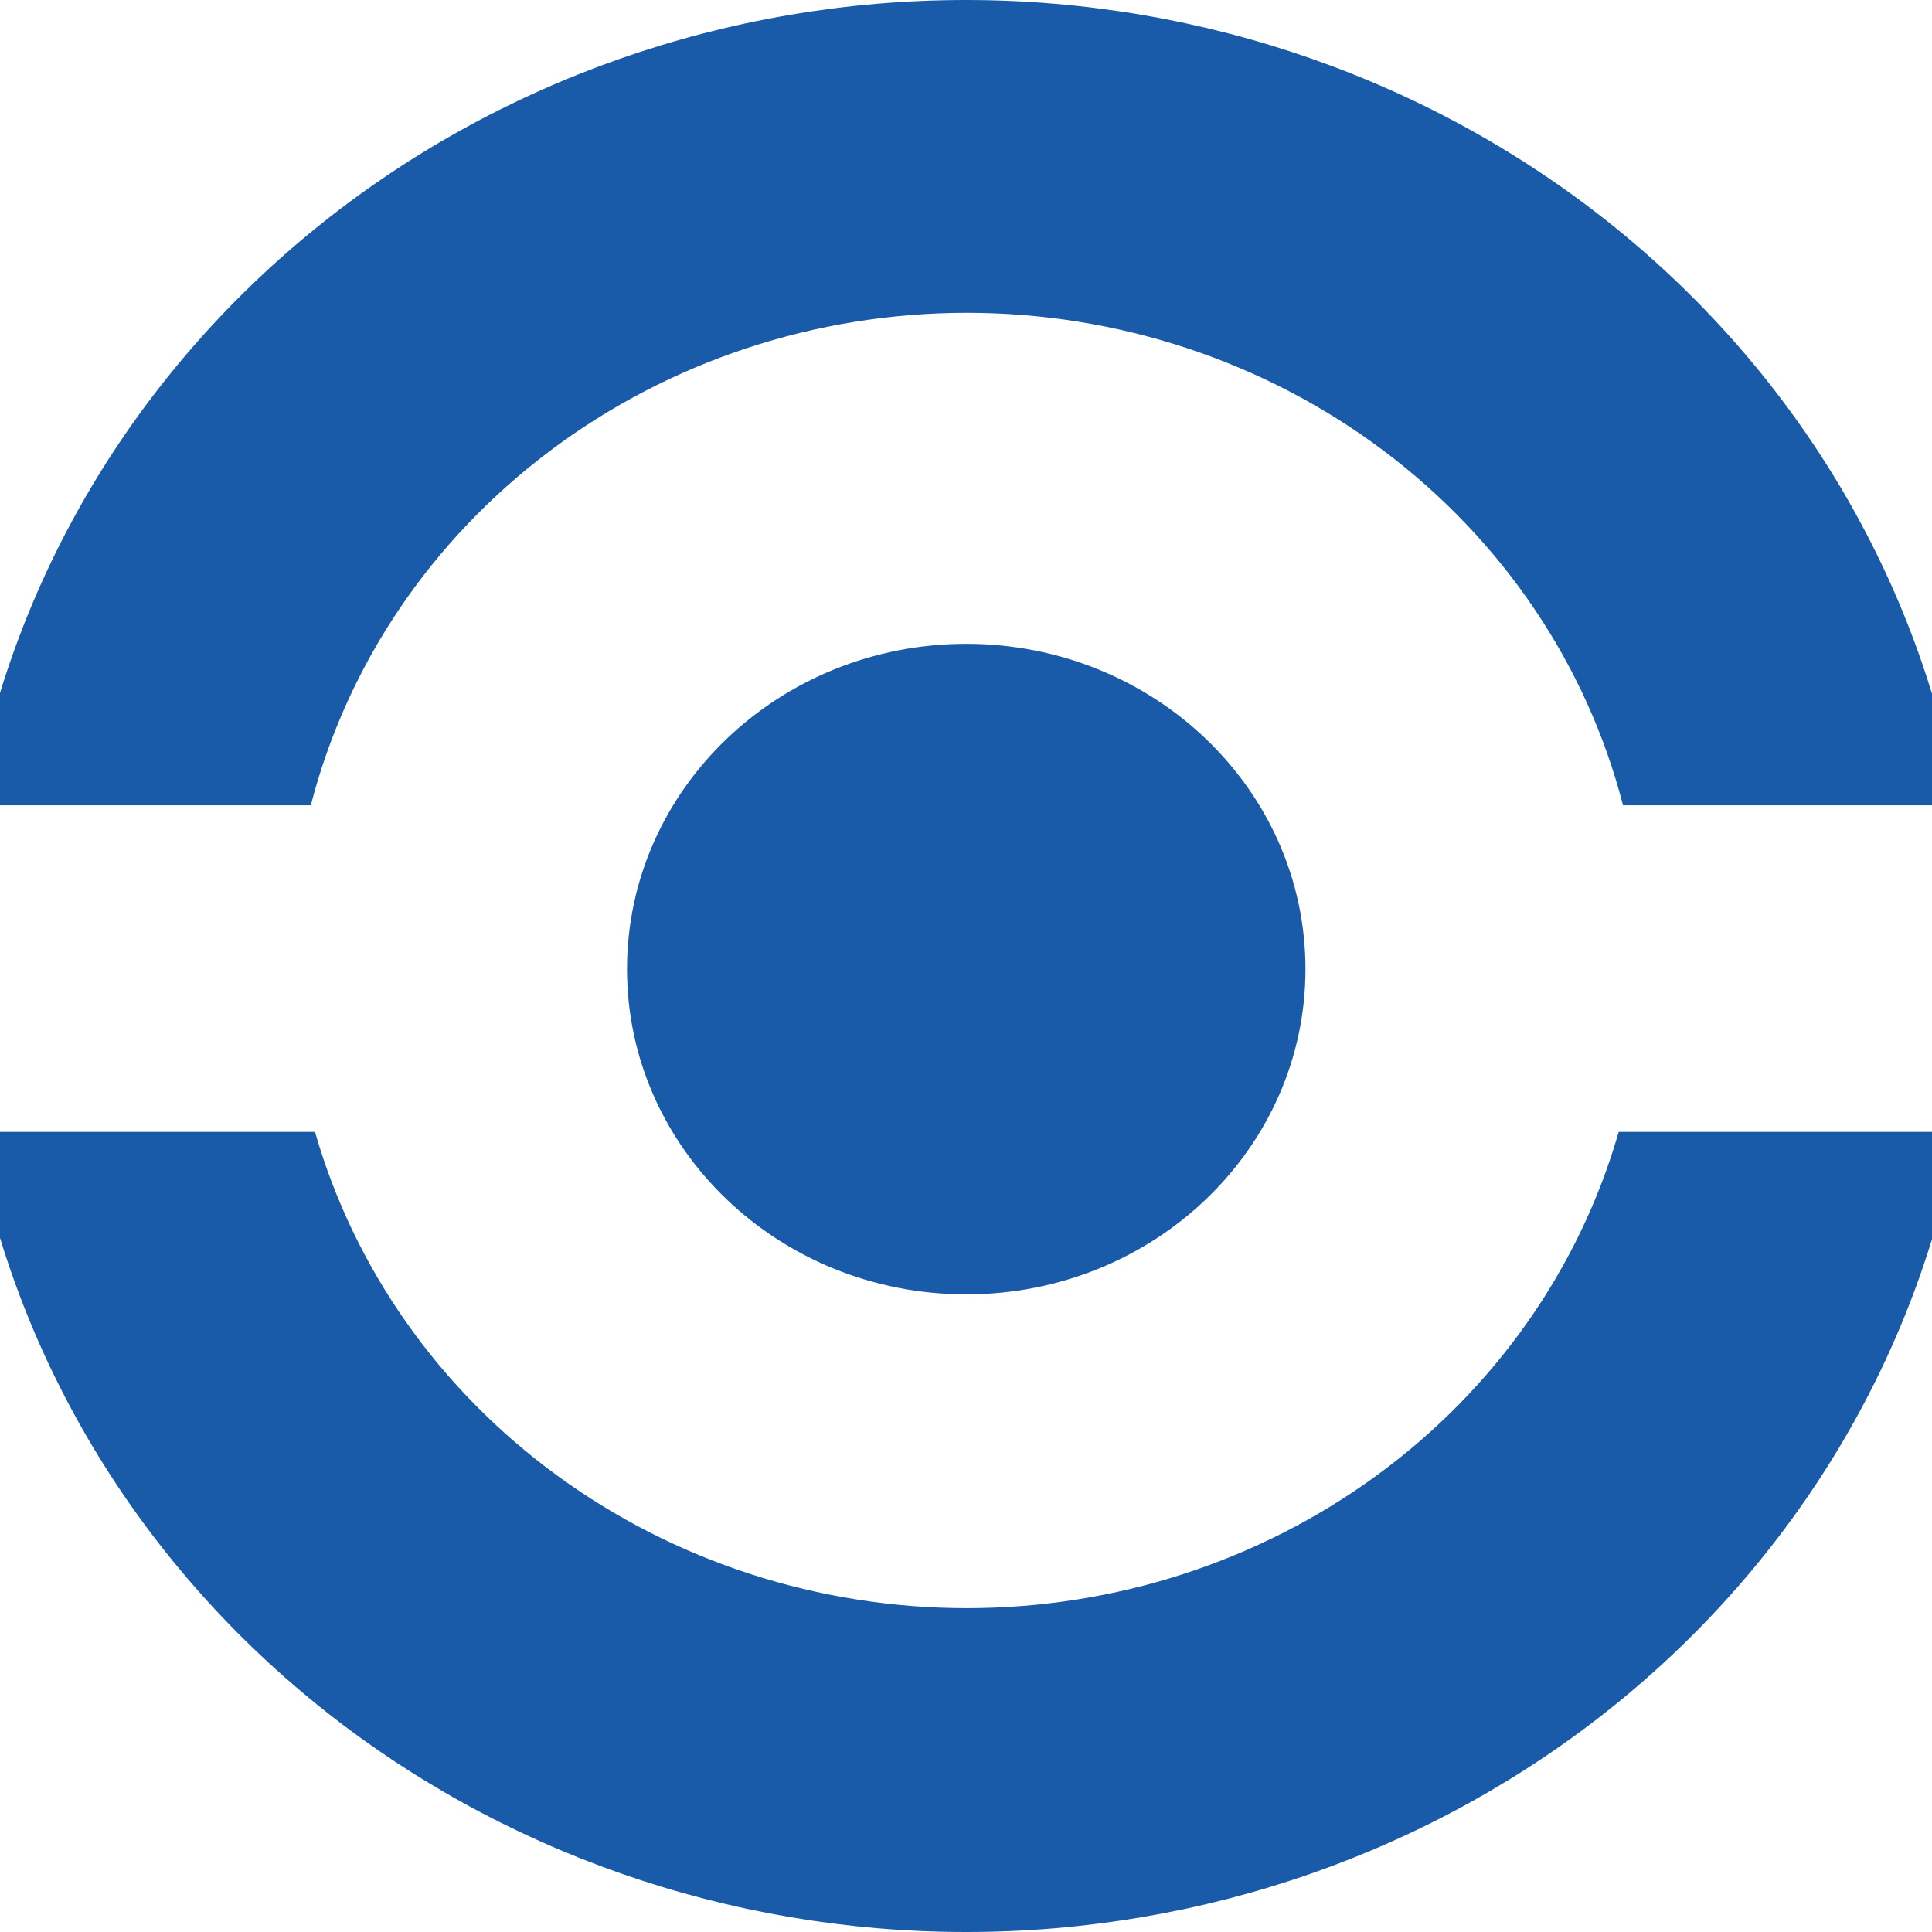
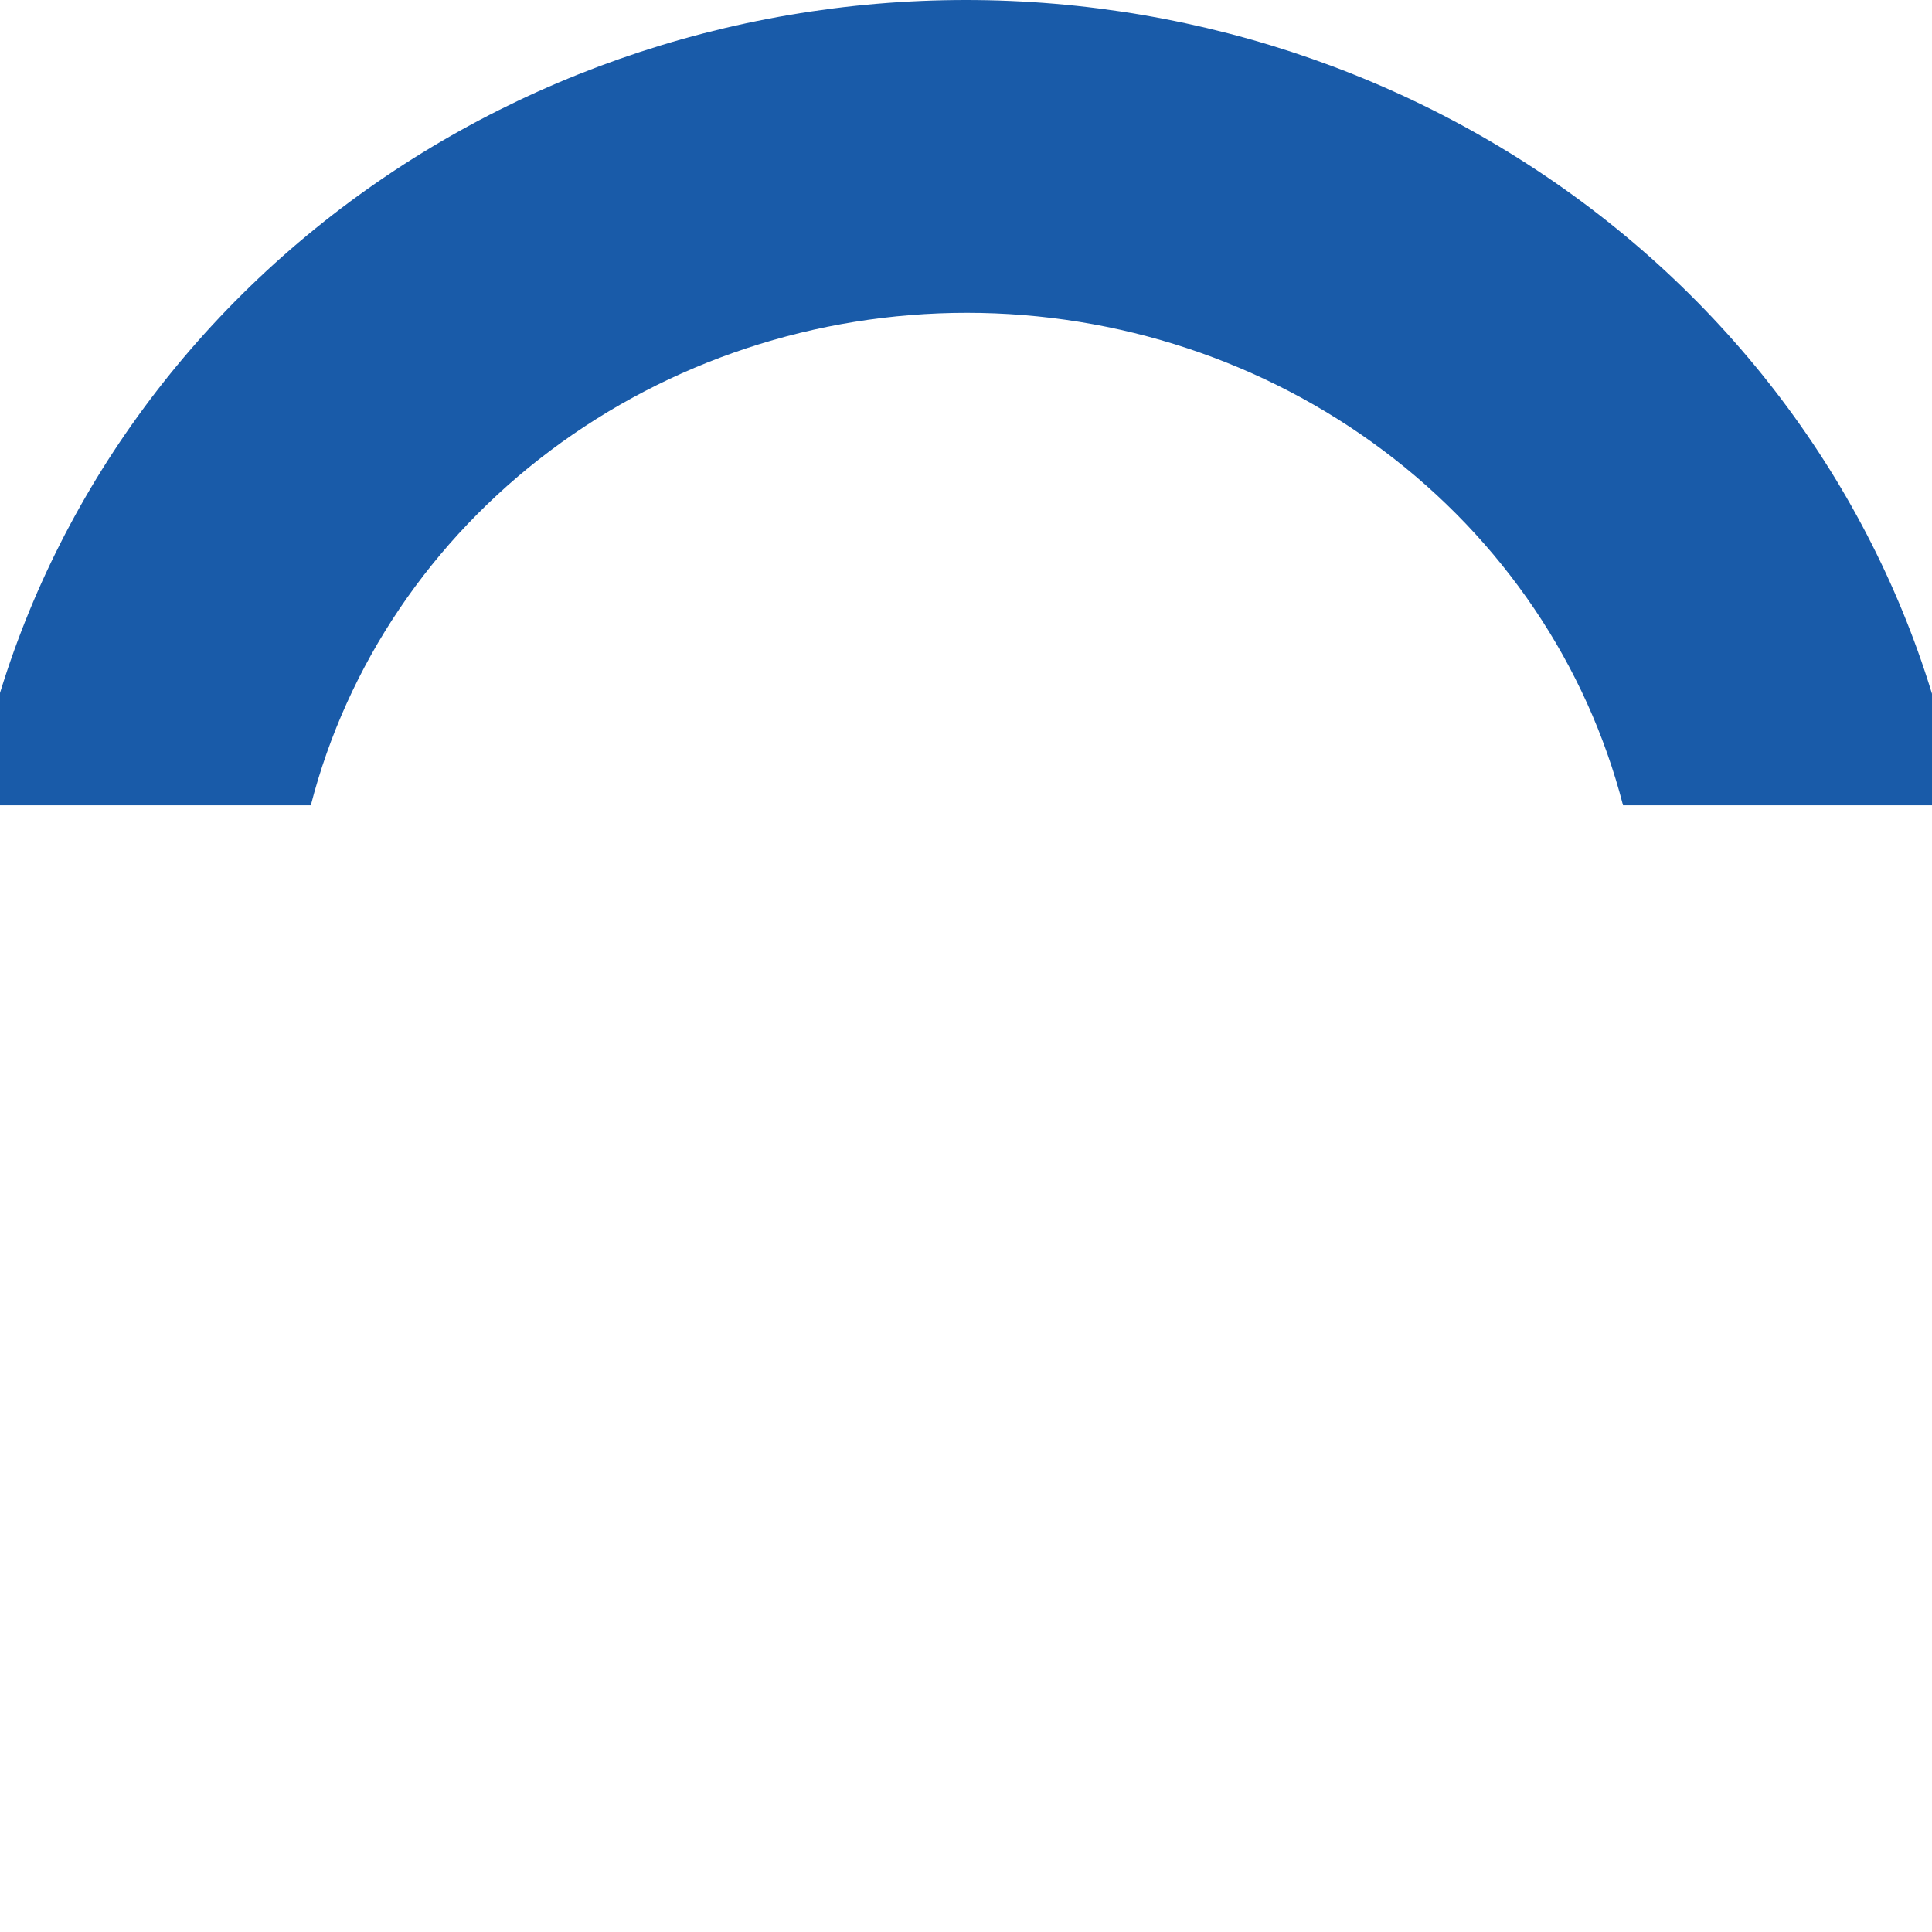
<svg xmlns="http://www.w3.org/2000/svg" width="24" height="24" viewBox="0 0 24 24" fill="none">
  <g clip-path="url(#clip0_258_235)">
    <path d="M3.861 10.004C4.311 8.258 5.358 6.706 6.836 5.598C8.313 4.489 10.135 3.886 12.011 3.886C13.887 3.886 15.709 4.489 17.186 5.598C18.664 6.706 19.711 8.258 20.162 10.004H24.332C23.842 7.207 22.334 4.668 20.076 2.836C17.818 1.005 14.956 0 11.998 0C9.041 0 6.179 1.005 3.921 2.836C1.663 4.668 0.155 7.207 -0.335 10.004H3.861Z" fill="#195BA9" />
-     <path d="M20.108 14.061C19.62 15.761 18.564 17.261 17.101 18.329C15.638 19.398 13.85 19.977 12.011 19.977C10.171 19.977 8.383 19.398 6.92 18.329C5.457 17.261 4.401 15.761 3.913 14.061H-0.319C0.185 16.844 1.697 19.366 3.951 21.185C6.205 23.003 9.057 24 12.002 24C14.948 24 17.8 23.003 20.054 21.185C22.308 19.366 23.82 16.844 24.324 14.061H20.108Z" fill="#195BA9" />
-     <path d="M12.003 16.079C14.331 16.079 16.217 14.27 16.217 12.039C16.217 9.807 14.331 7.998 12.003 7.998C9.676 7.998 7.789 9.807 7.789 12.039C7.789 14.27 9.676 16.079 12.003 16.079Z" fill="#195BA9" />
  </g>
  <defs>
    <clipPath id="clip0_258_235">
      <rect width="24" height="24" fill="white" />
    </clipPath>
  </defs>
</svg>